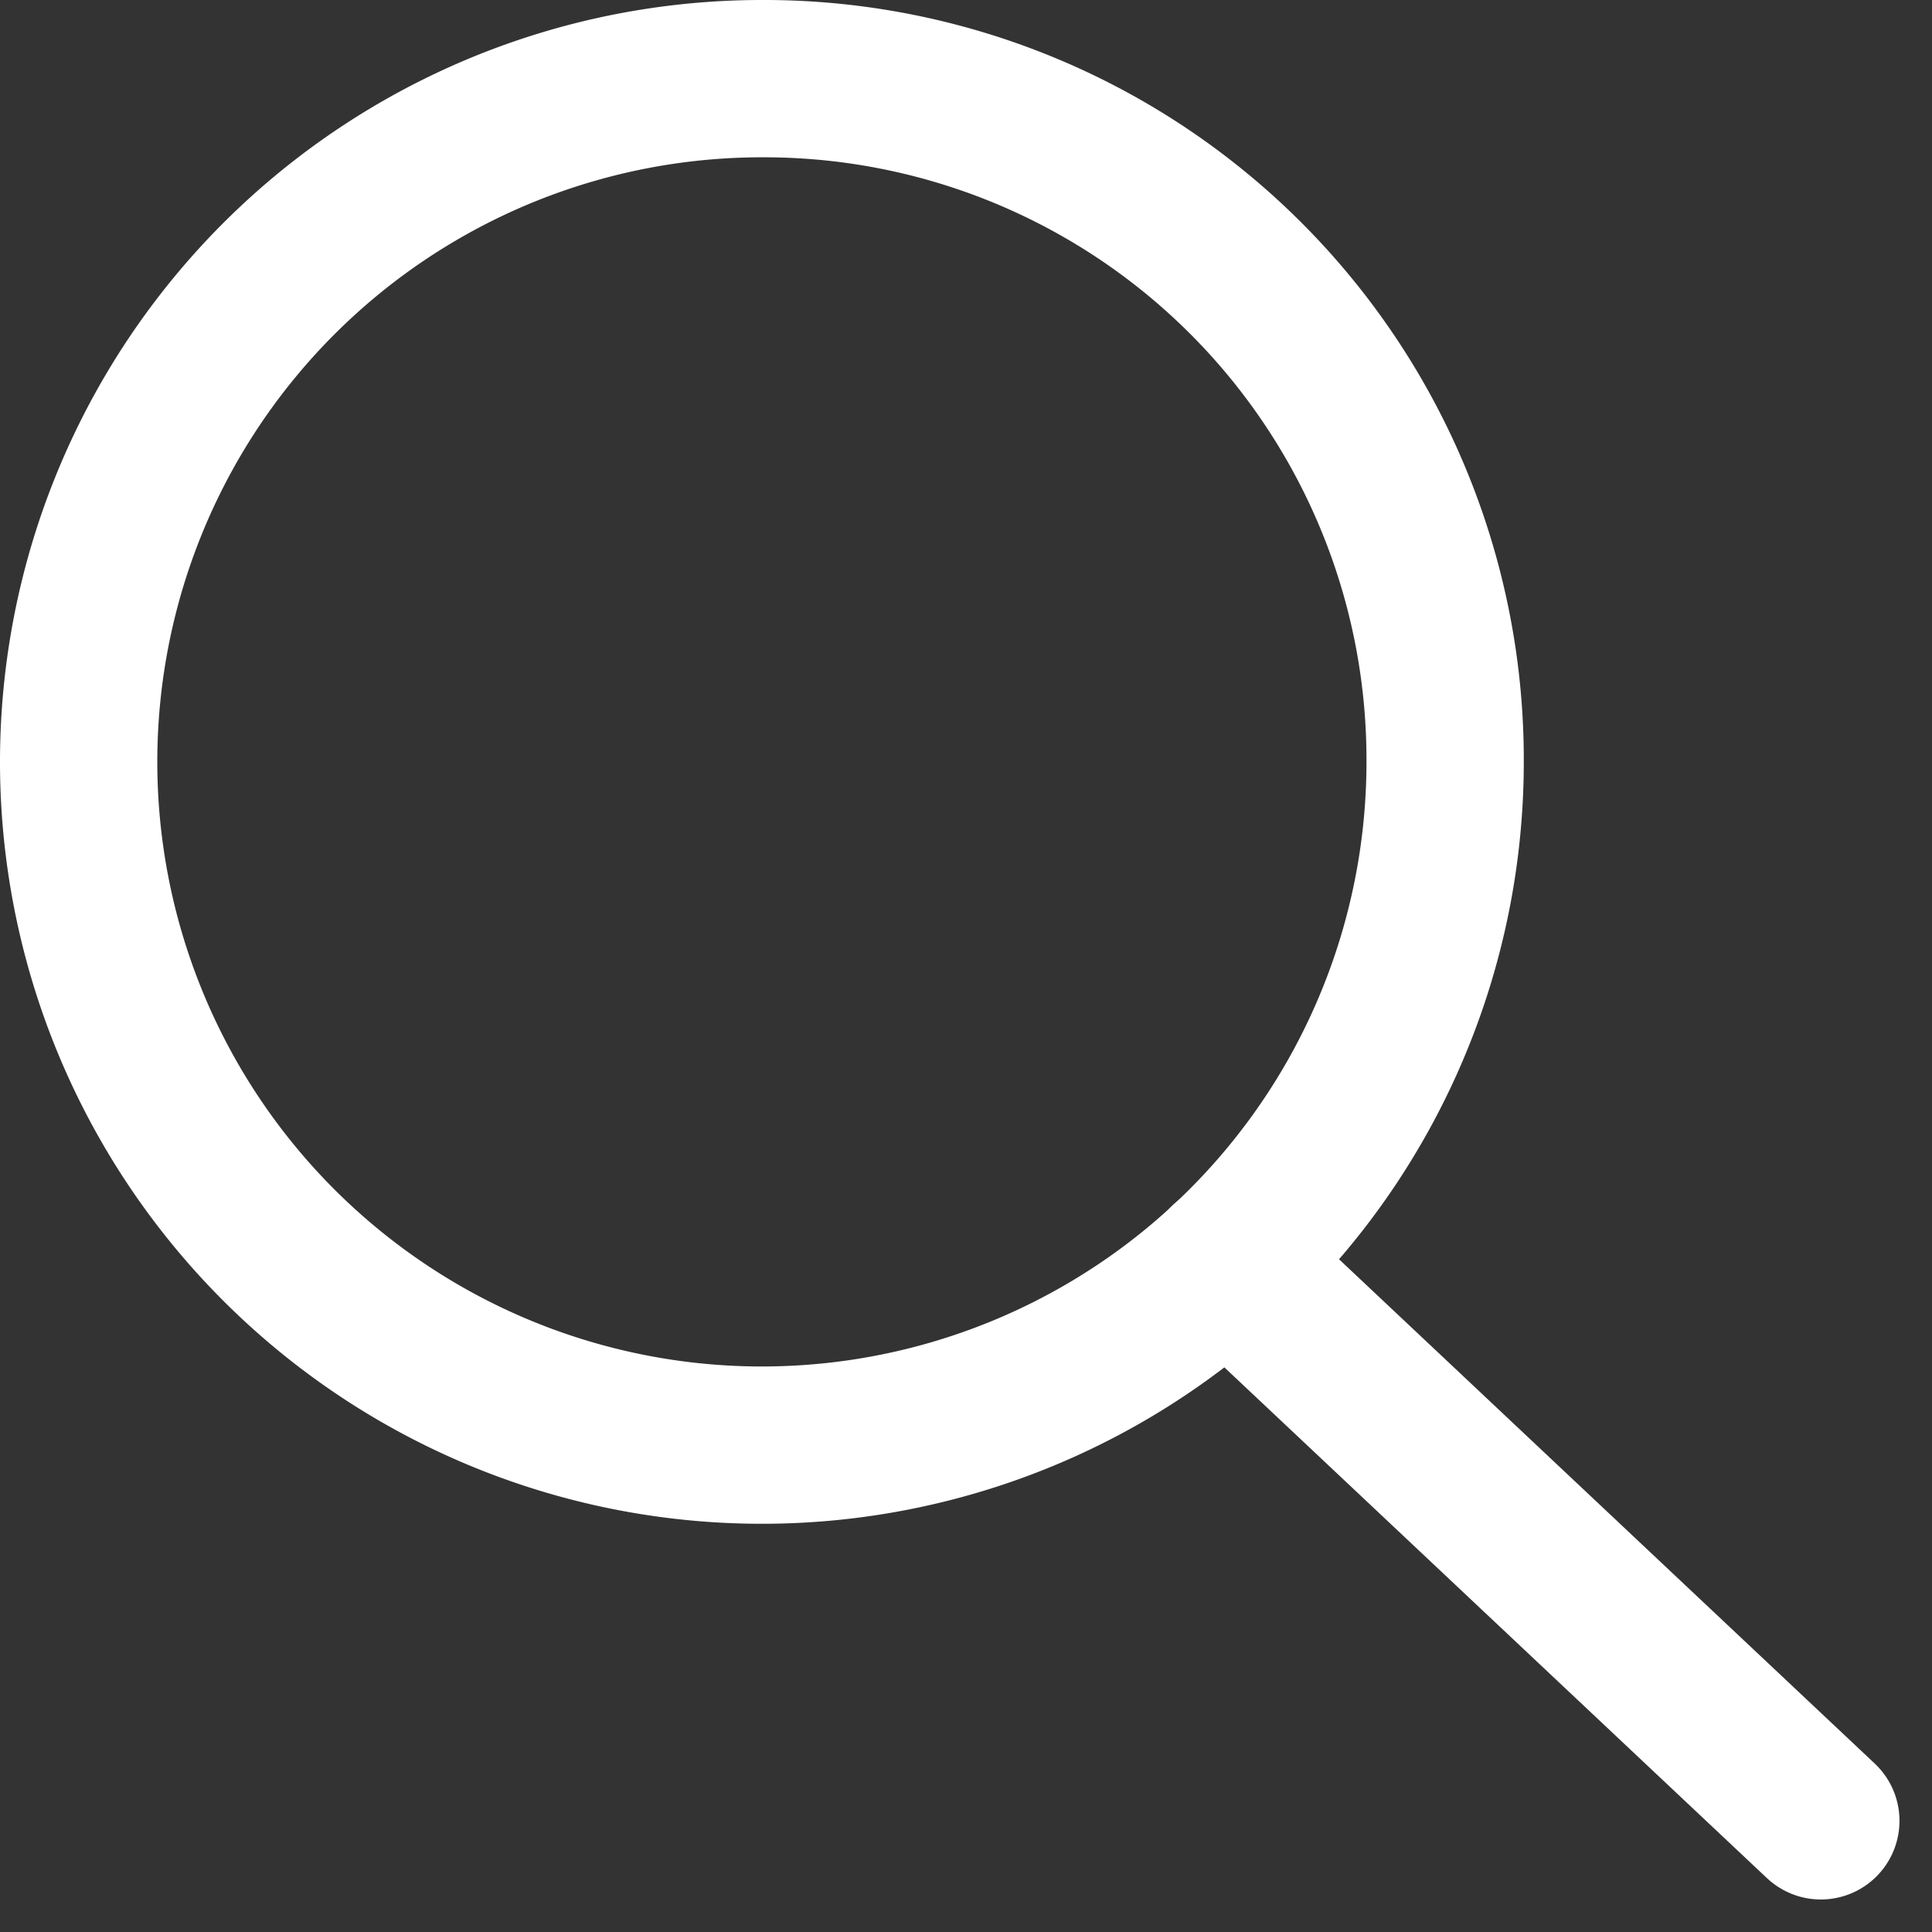
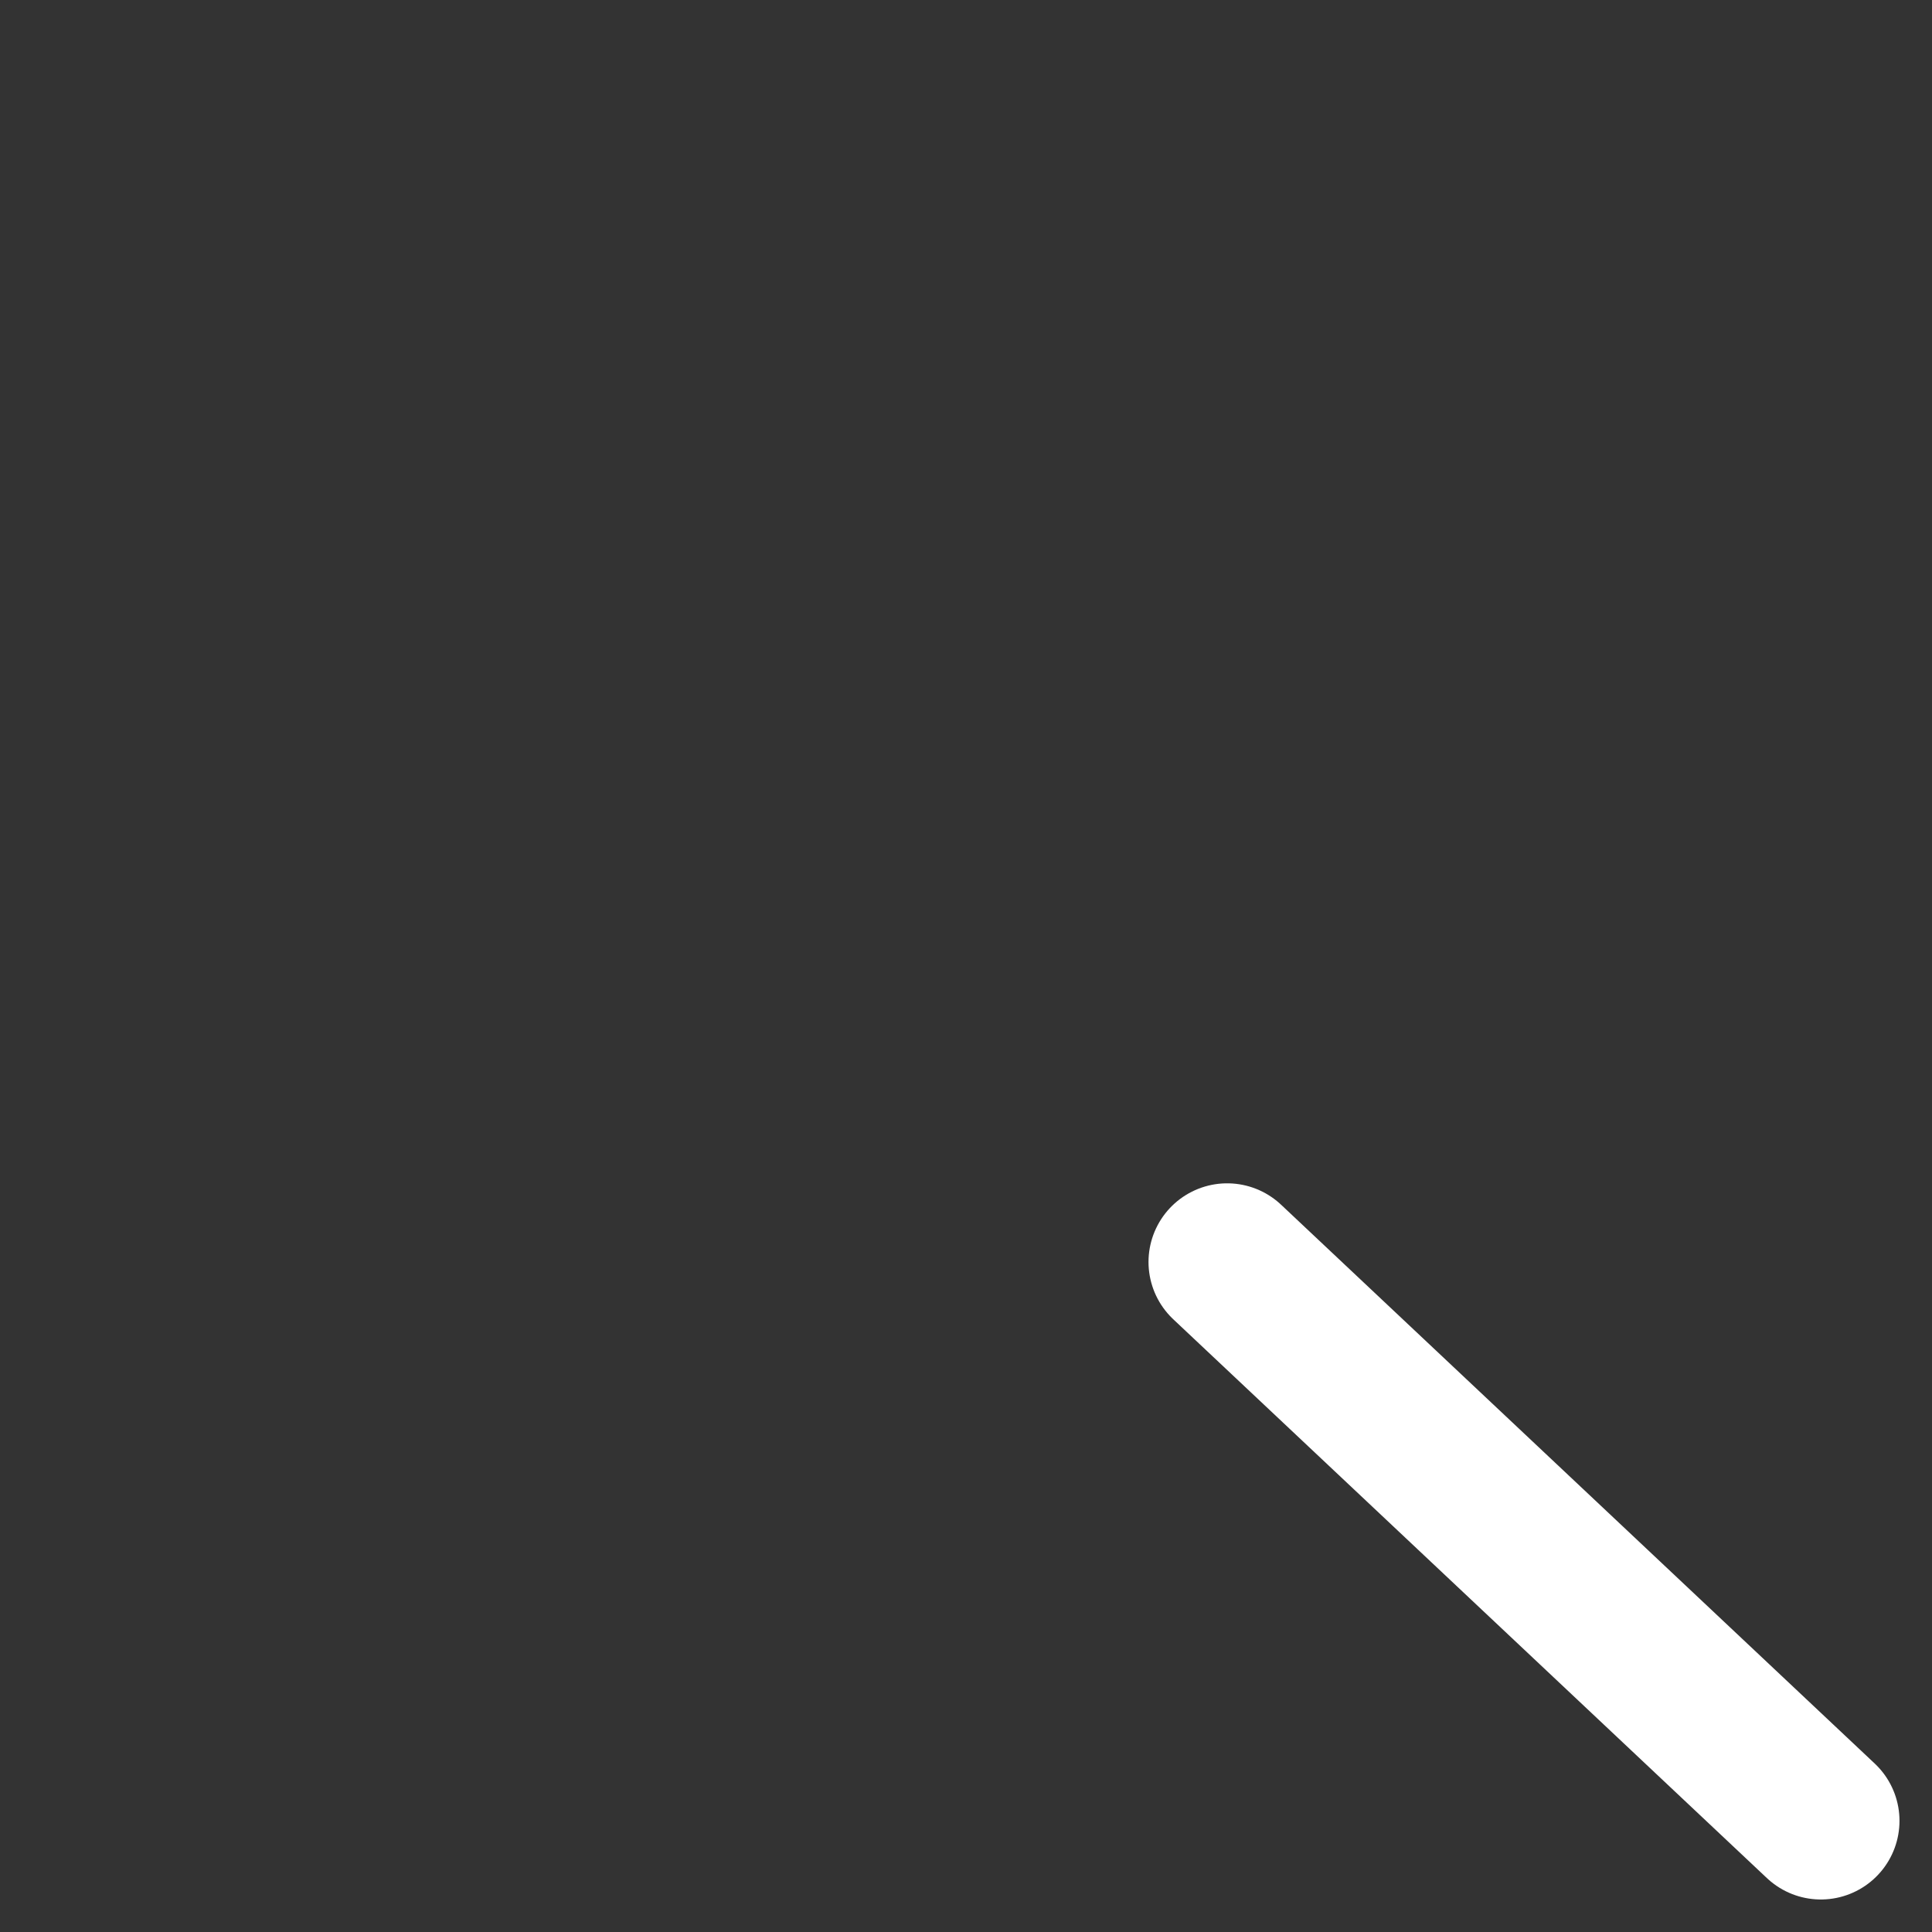
<svg xmlns="http://www.w3.org/2000/svg" width="36.845" height="36.845" viewBox="0 0 36.845 36.845">
  <rect x="0" y="0" width="36.845" height="36.845" fill="#333333" stroke="none" />
  <g id="Group_871" data-name="Group 871" transform="translate(-1615.94 -138.982)">
-     <path id="Path_1010" data-name="Path 1010" d="M1643.5,153.511a13.03,13.03,0,1,1-13.029-13.029A12.987,12.987,0,0,1,1643.5,153.511Z" fill="none" stroke="#fff" stroke-linecap="round" stroke-miterlimit="10" stroke-width="3" />
    <line id="Line_210" data-name="Line 210" x1="11.322" y1="10.658" transform="translate(1639.343 163.049)" fill="none" stroke="#fff" stroke-linecap="round" stroke-miterlimit="10" stroke-width="3" />
  </g>
</svg>